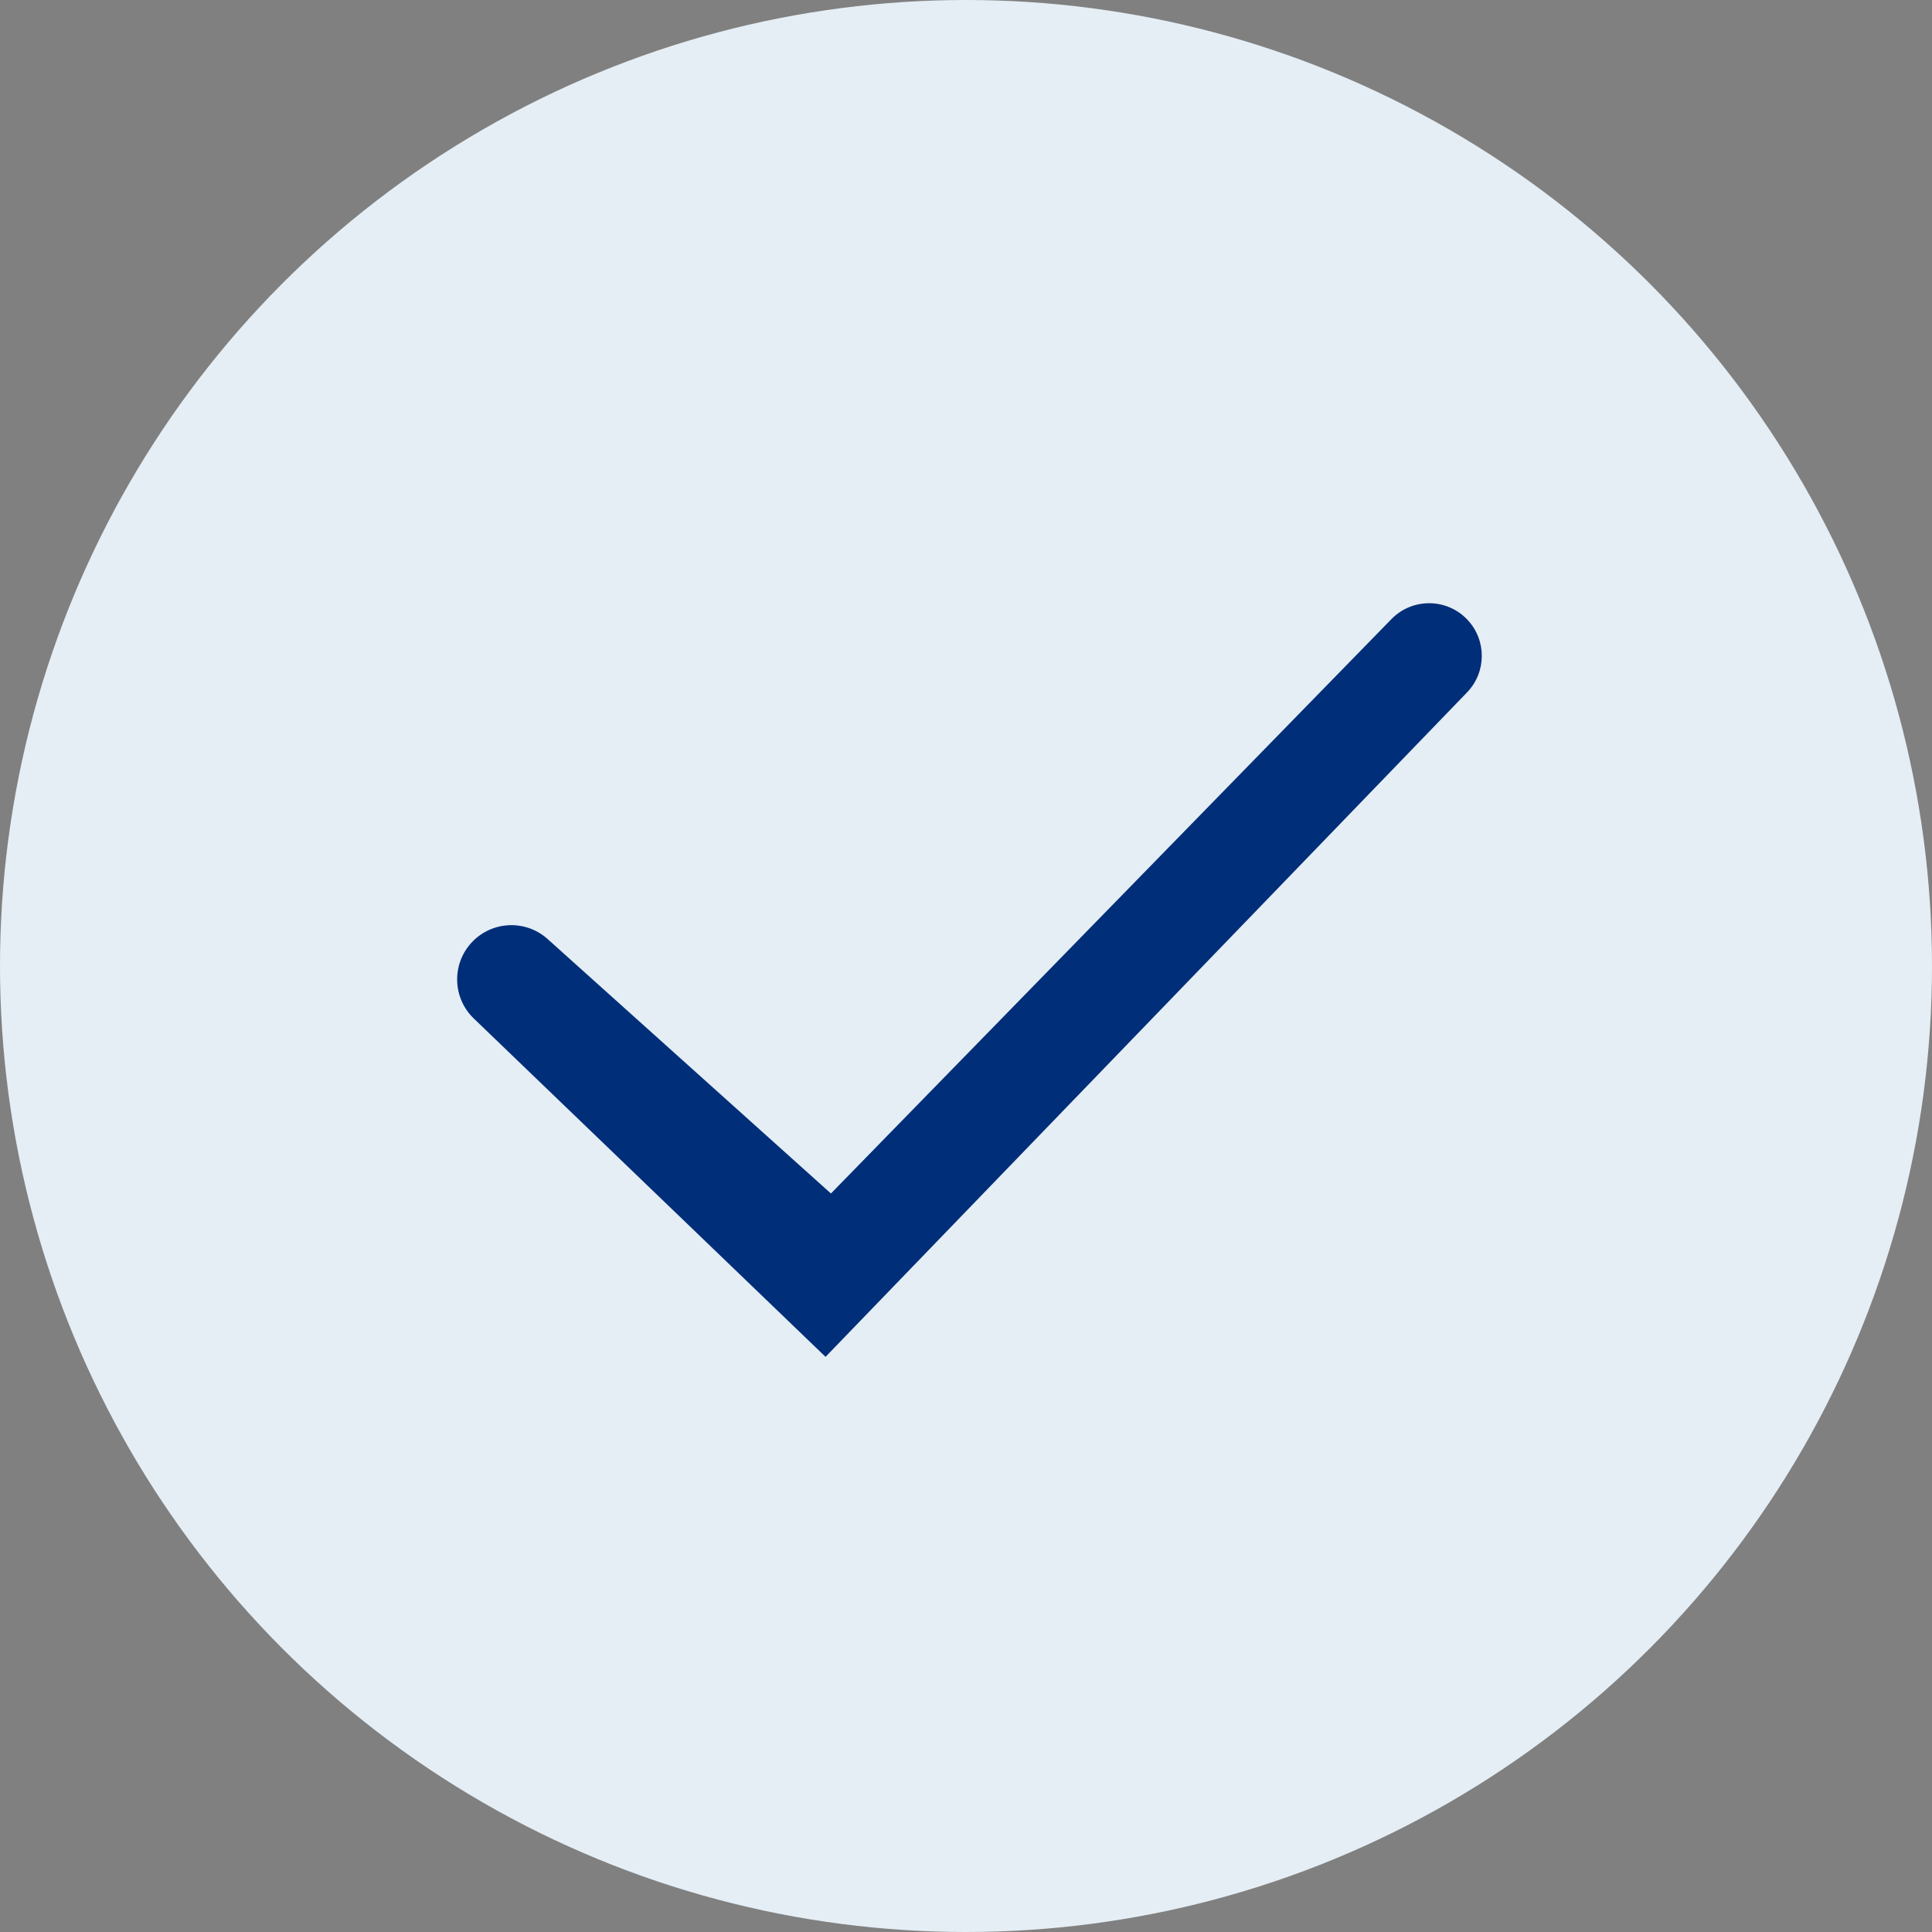
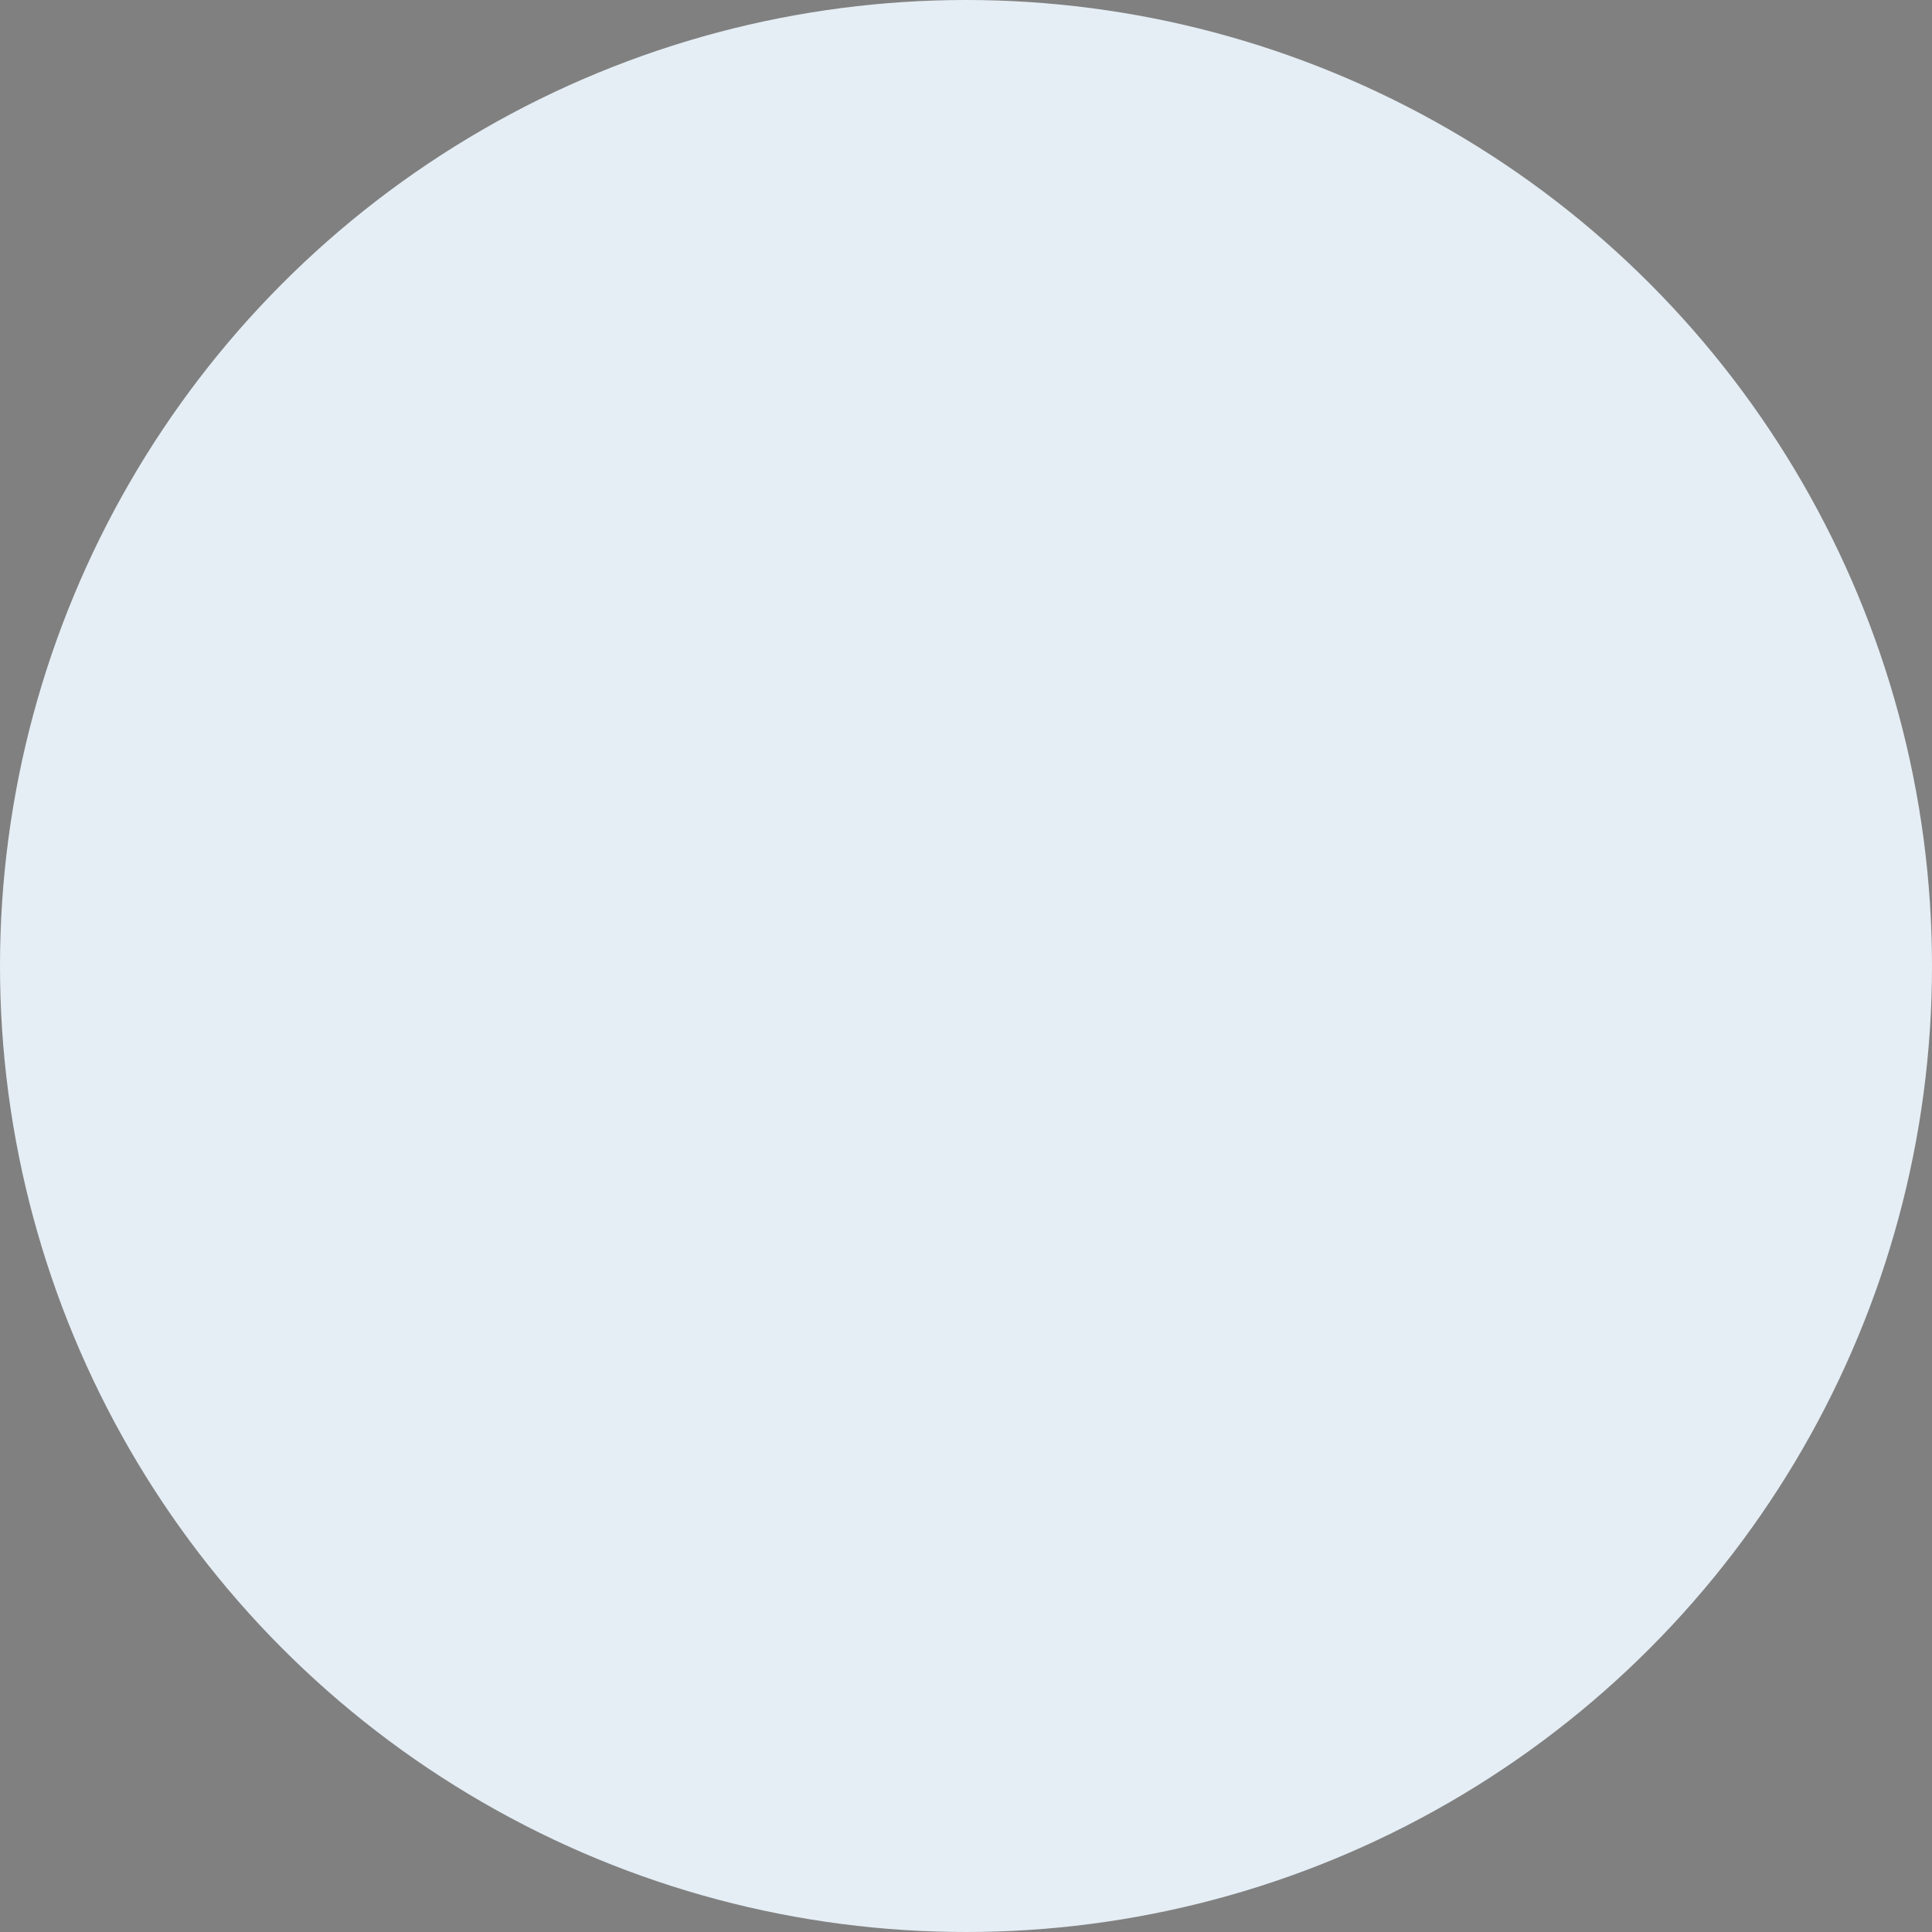
<svg xmlns="http://www.w3.org/2000/svg" width="80" height="80" viewBox="0 0 80 80" fill="none">
  <rect x="0" y="0" width="80" height="80" fill="#808080" stroke="none" />
  <circle cx="40" cy="40" r="40" fill="#E5EEF5" />
-   <path d="M22.676 38.884L34.407 49.42L57.617 25.635C58.486 24.745 59.922 24.761 60.771 25.67C61.563 26.518 61.552 27.838 60.746 28.672L34.184 56.184L19.619 42.174C18.725 41.314 18.697 39.892 19.557 38.998C20.396 38.126 21.776 38.075 22.676 38.884Z" fill="#002E79" />
</svg>